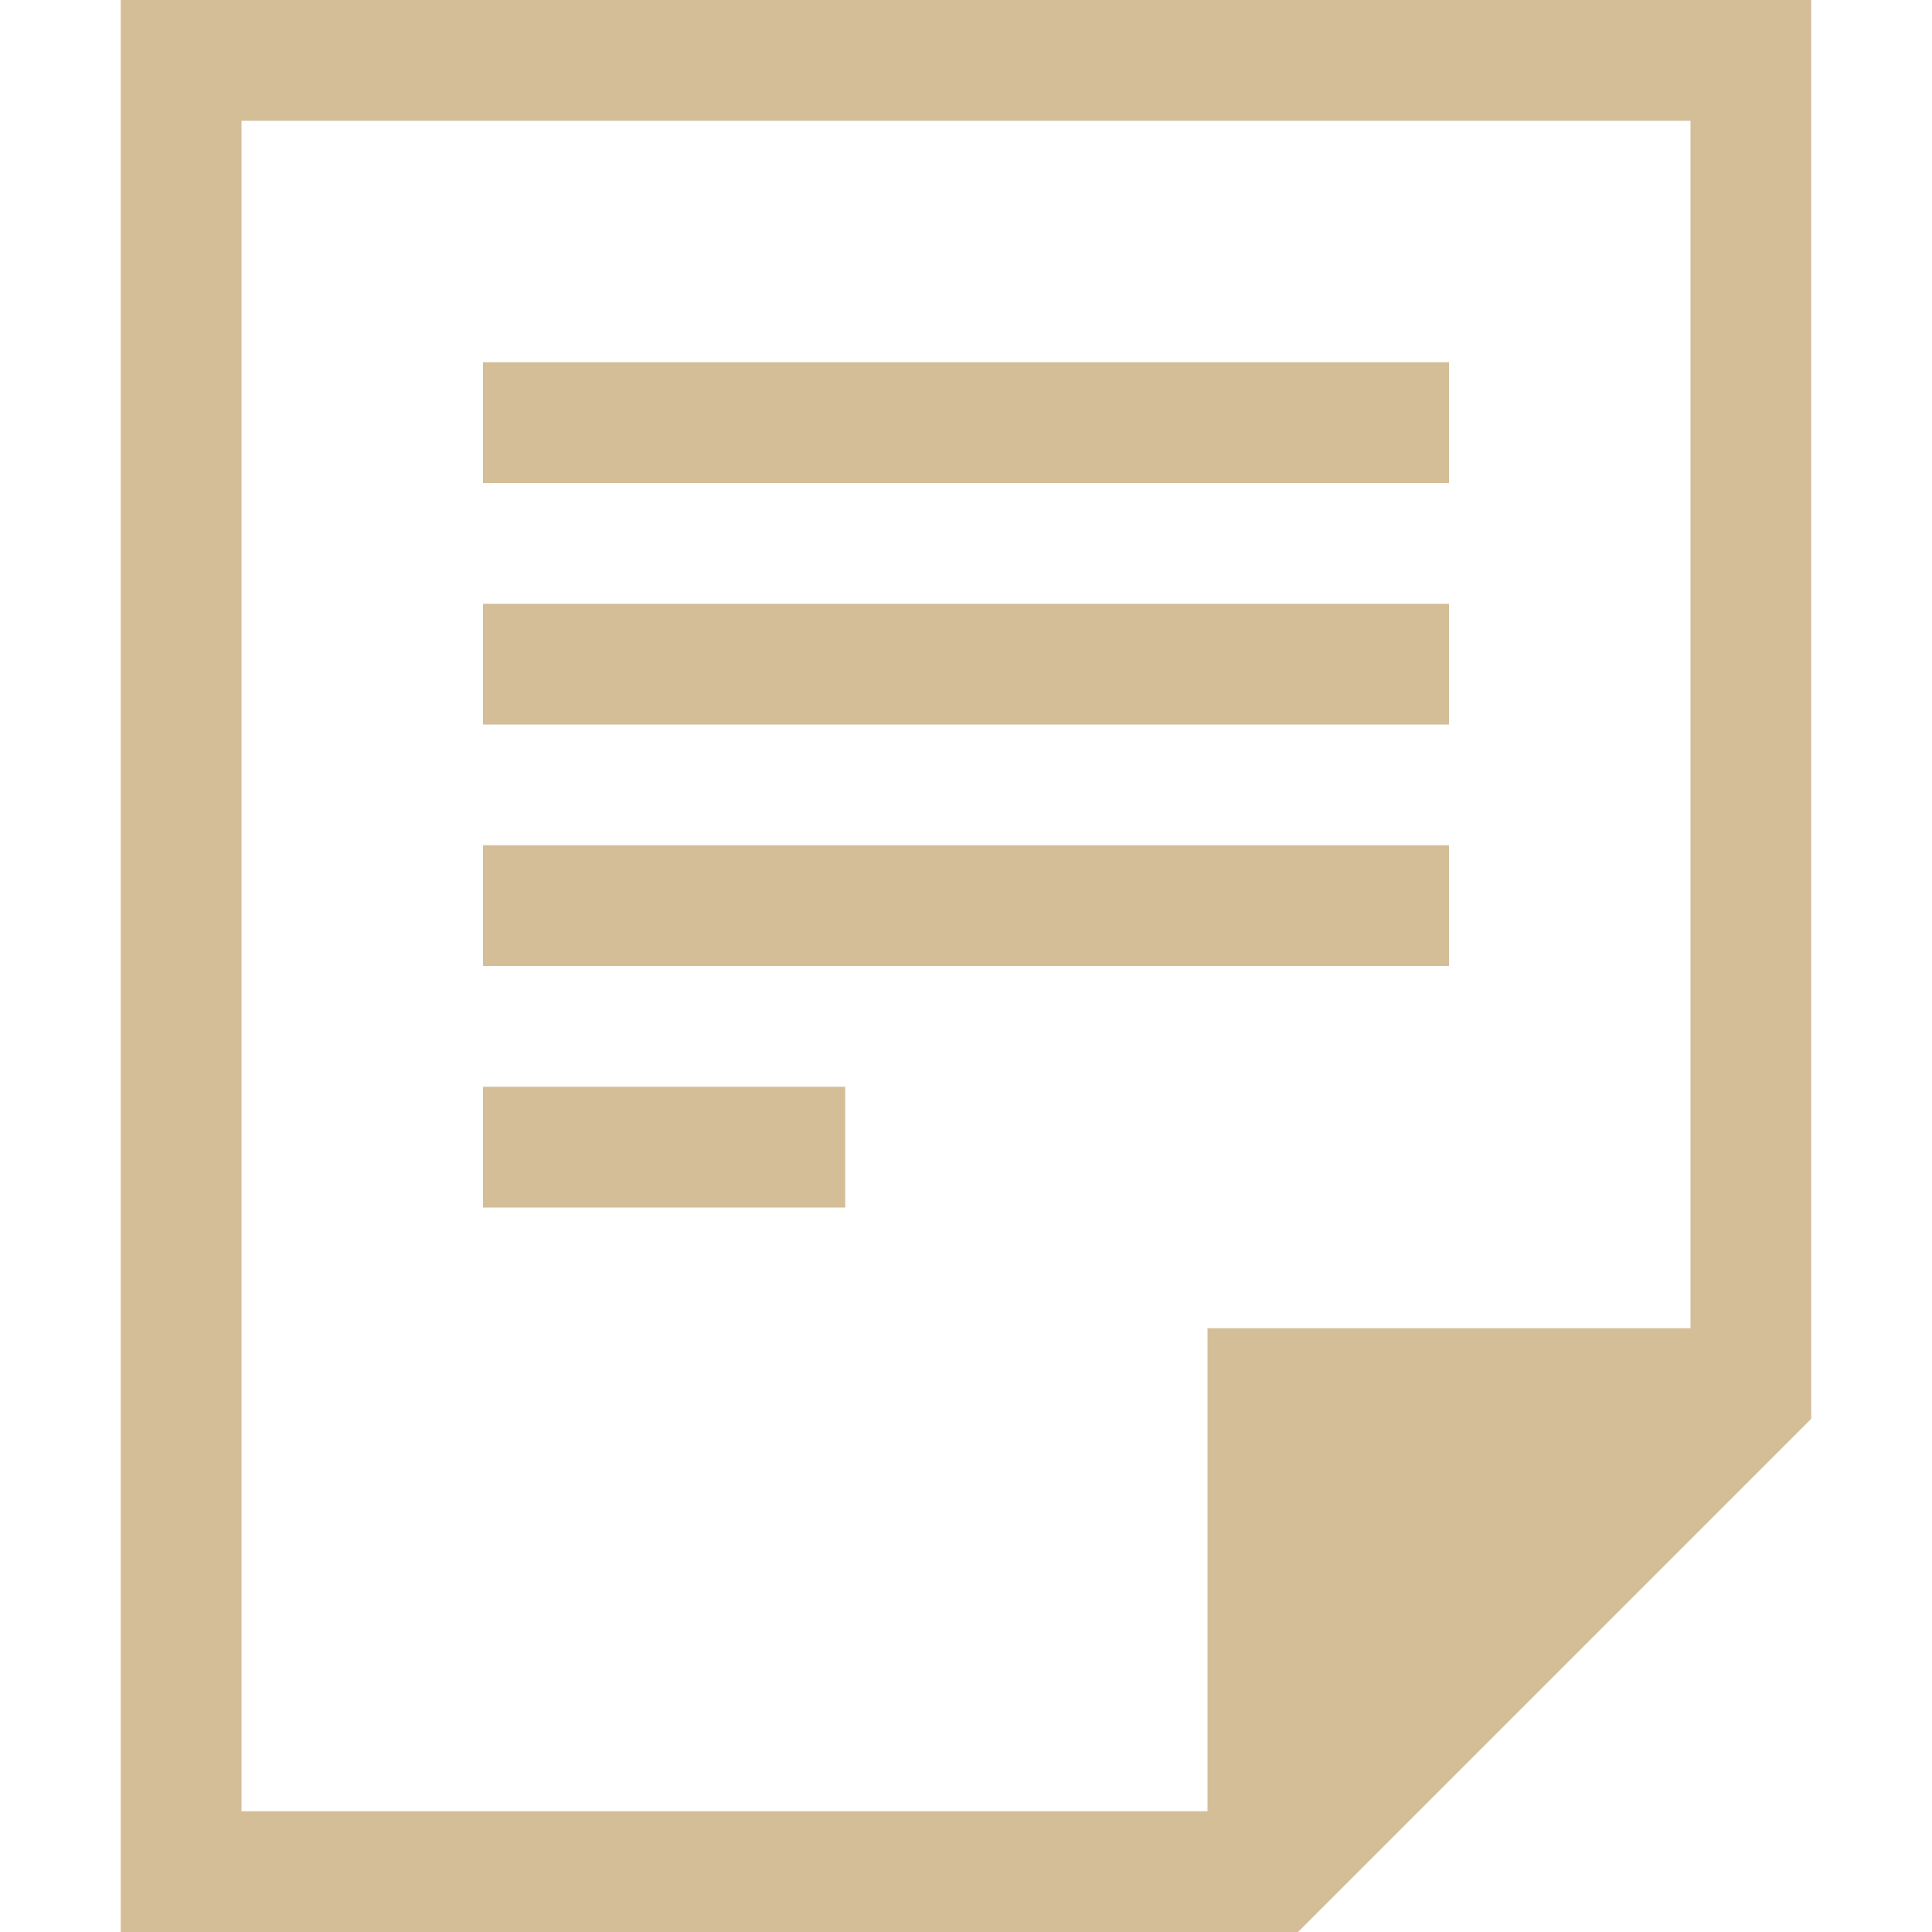
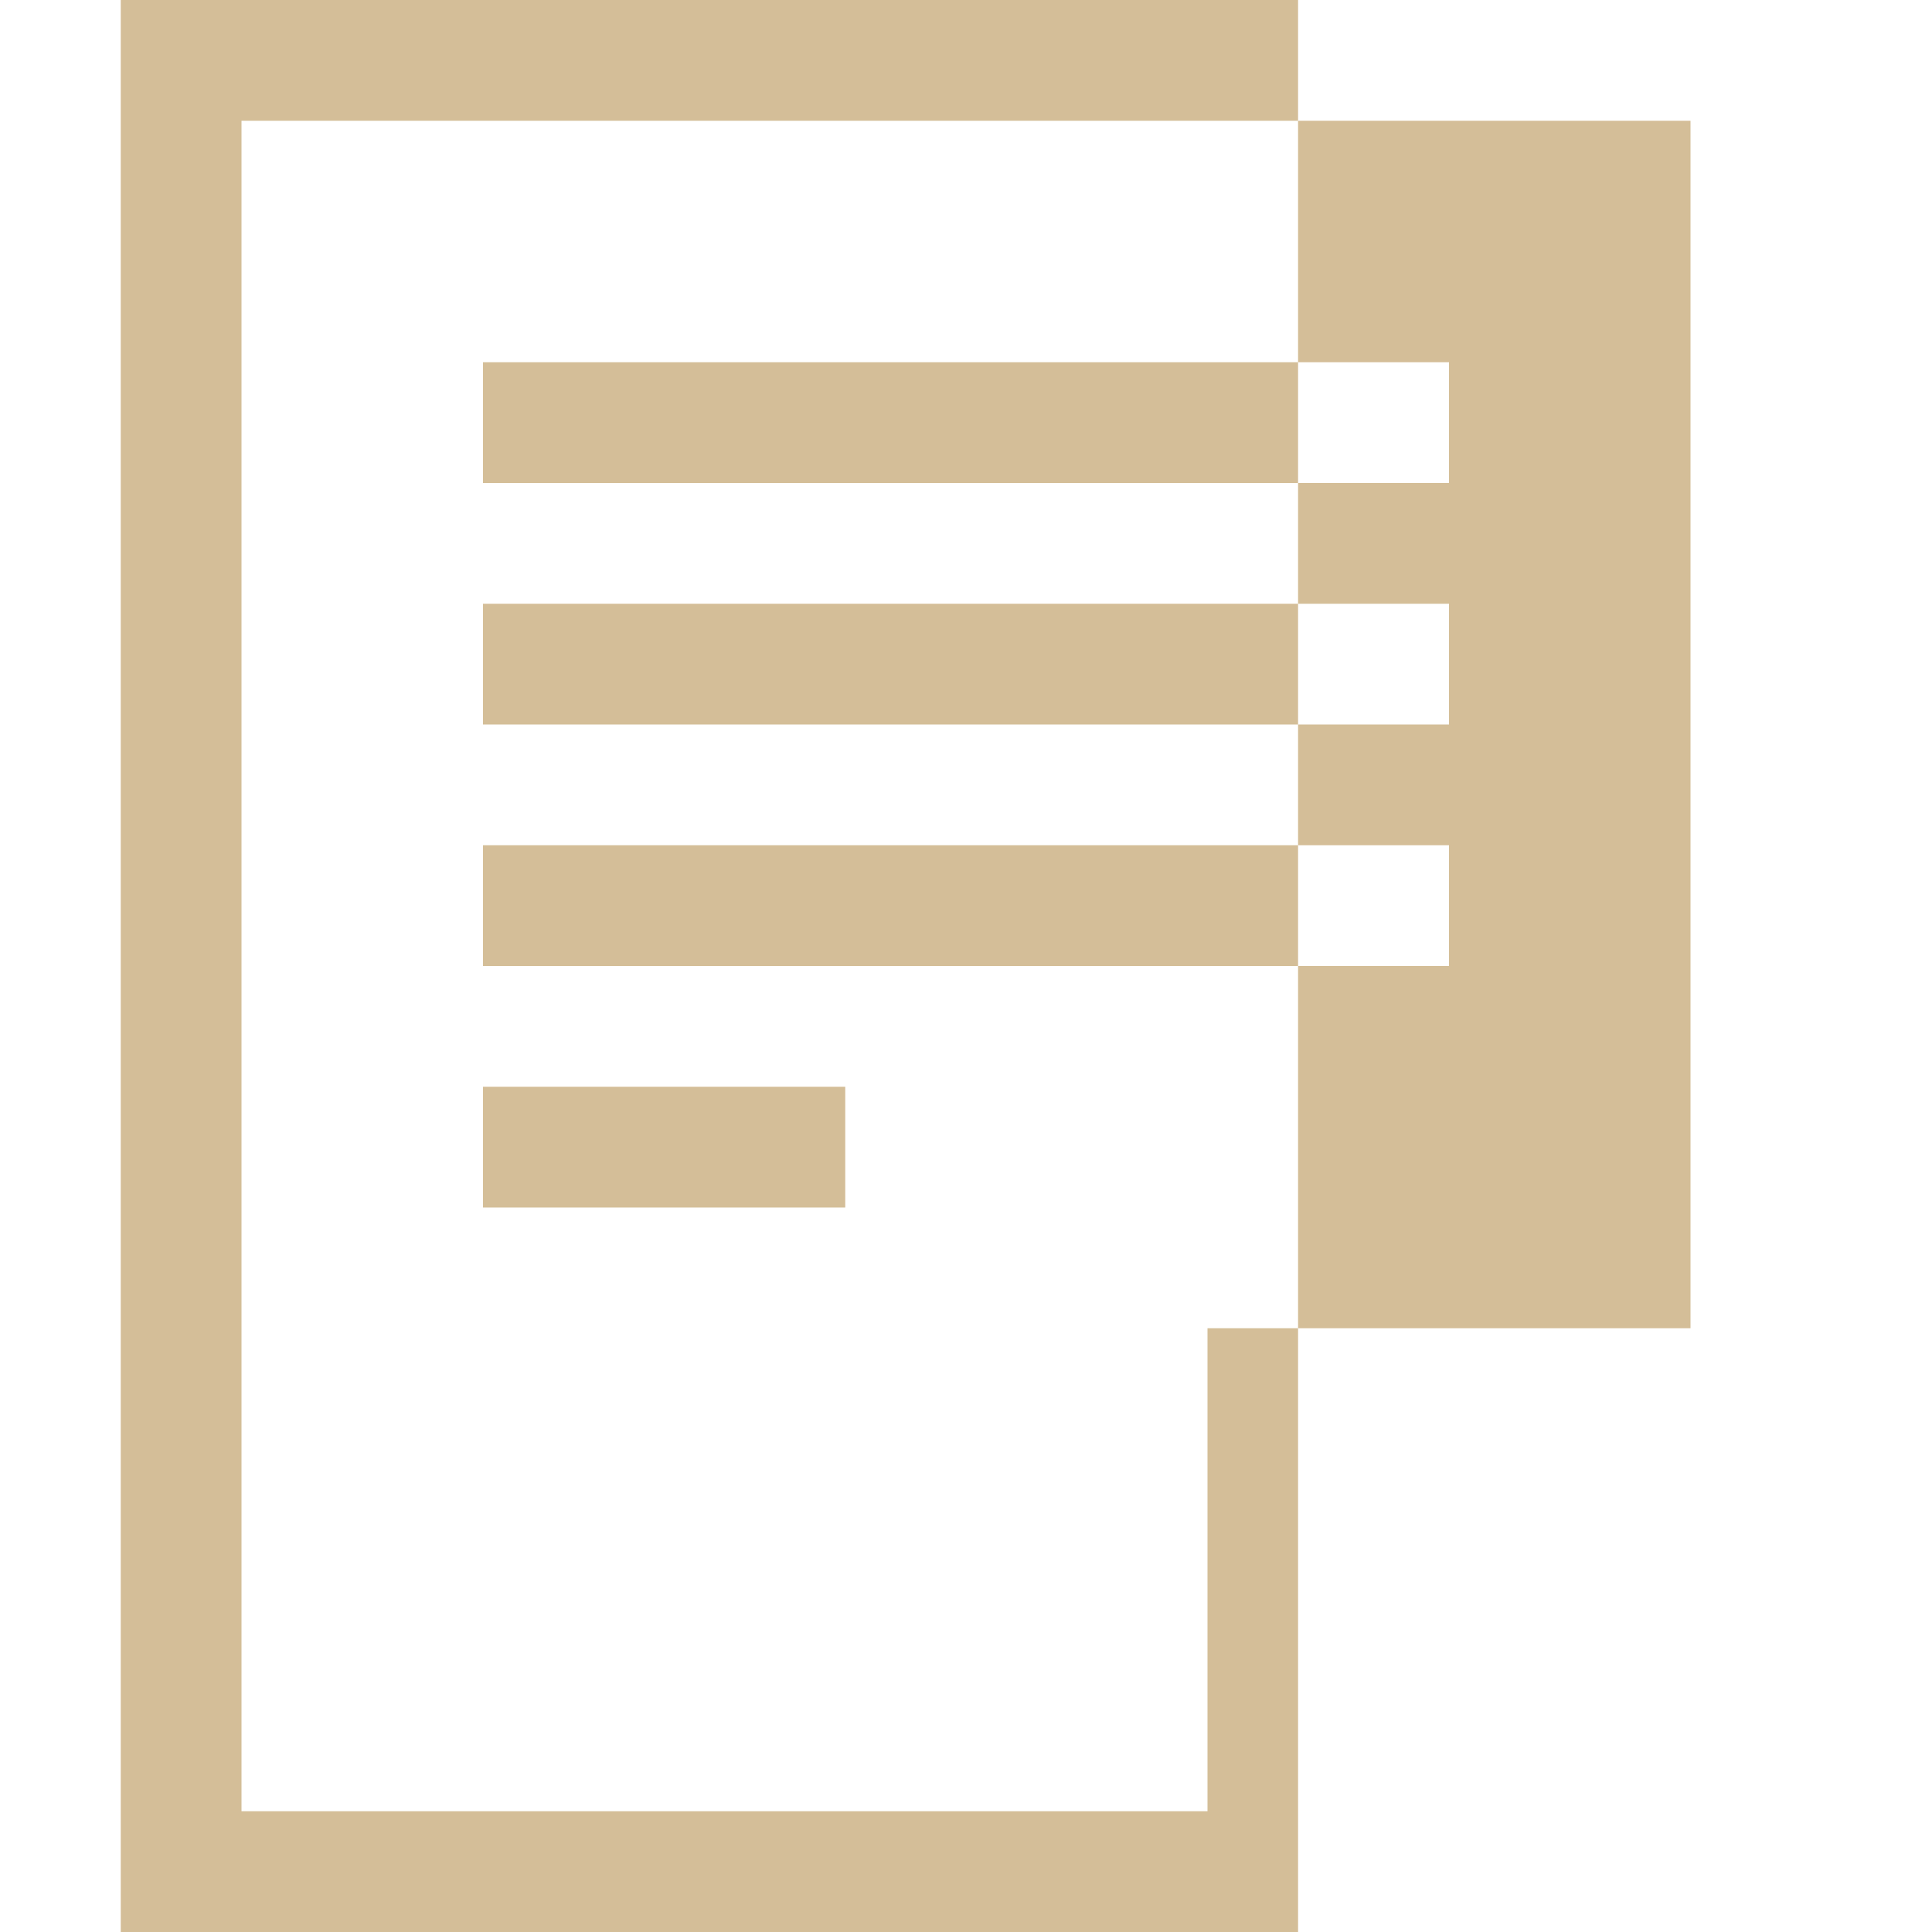
<svg xmlns="http://www.w3.org/2000/svg" width="16" height="16">
  <g color="#000" transform="translate(-552 -52)">
-     <path fill="#d4be98" d="M553 52v16h9.75l4.25-4.25V52zm1 1h12v10h-4v4h-8zm2 2v1h8v-1zm0 2v1h8v-1zm0 2v1h8v-1zm0 2v1h3v-1z" overflow="visible" />
+     <path fill="#d4be98" d="M553 52v16h9.75V52zm1 1h12v10h-4v4h-8zm2 2v1h8v-1zm0 2v1h8v-1zm0 2v1h8v-1zm0 2v1h3v-1z" overflow="visible" />
  </g>
</svg>